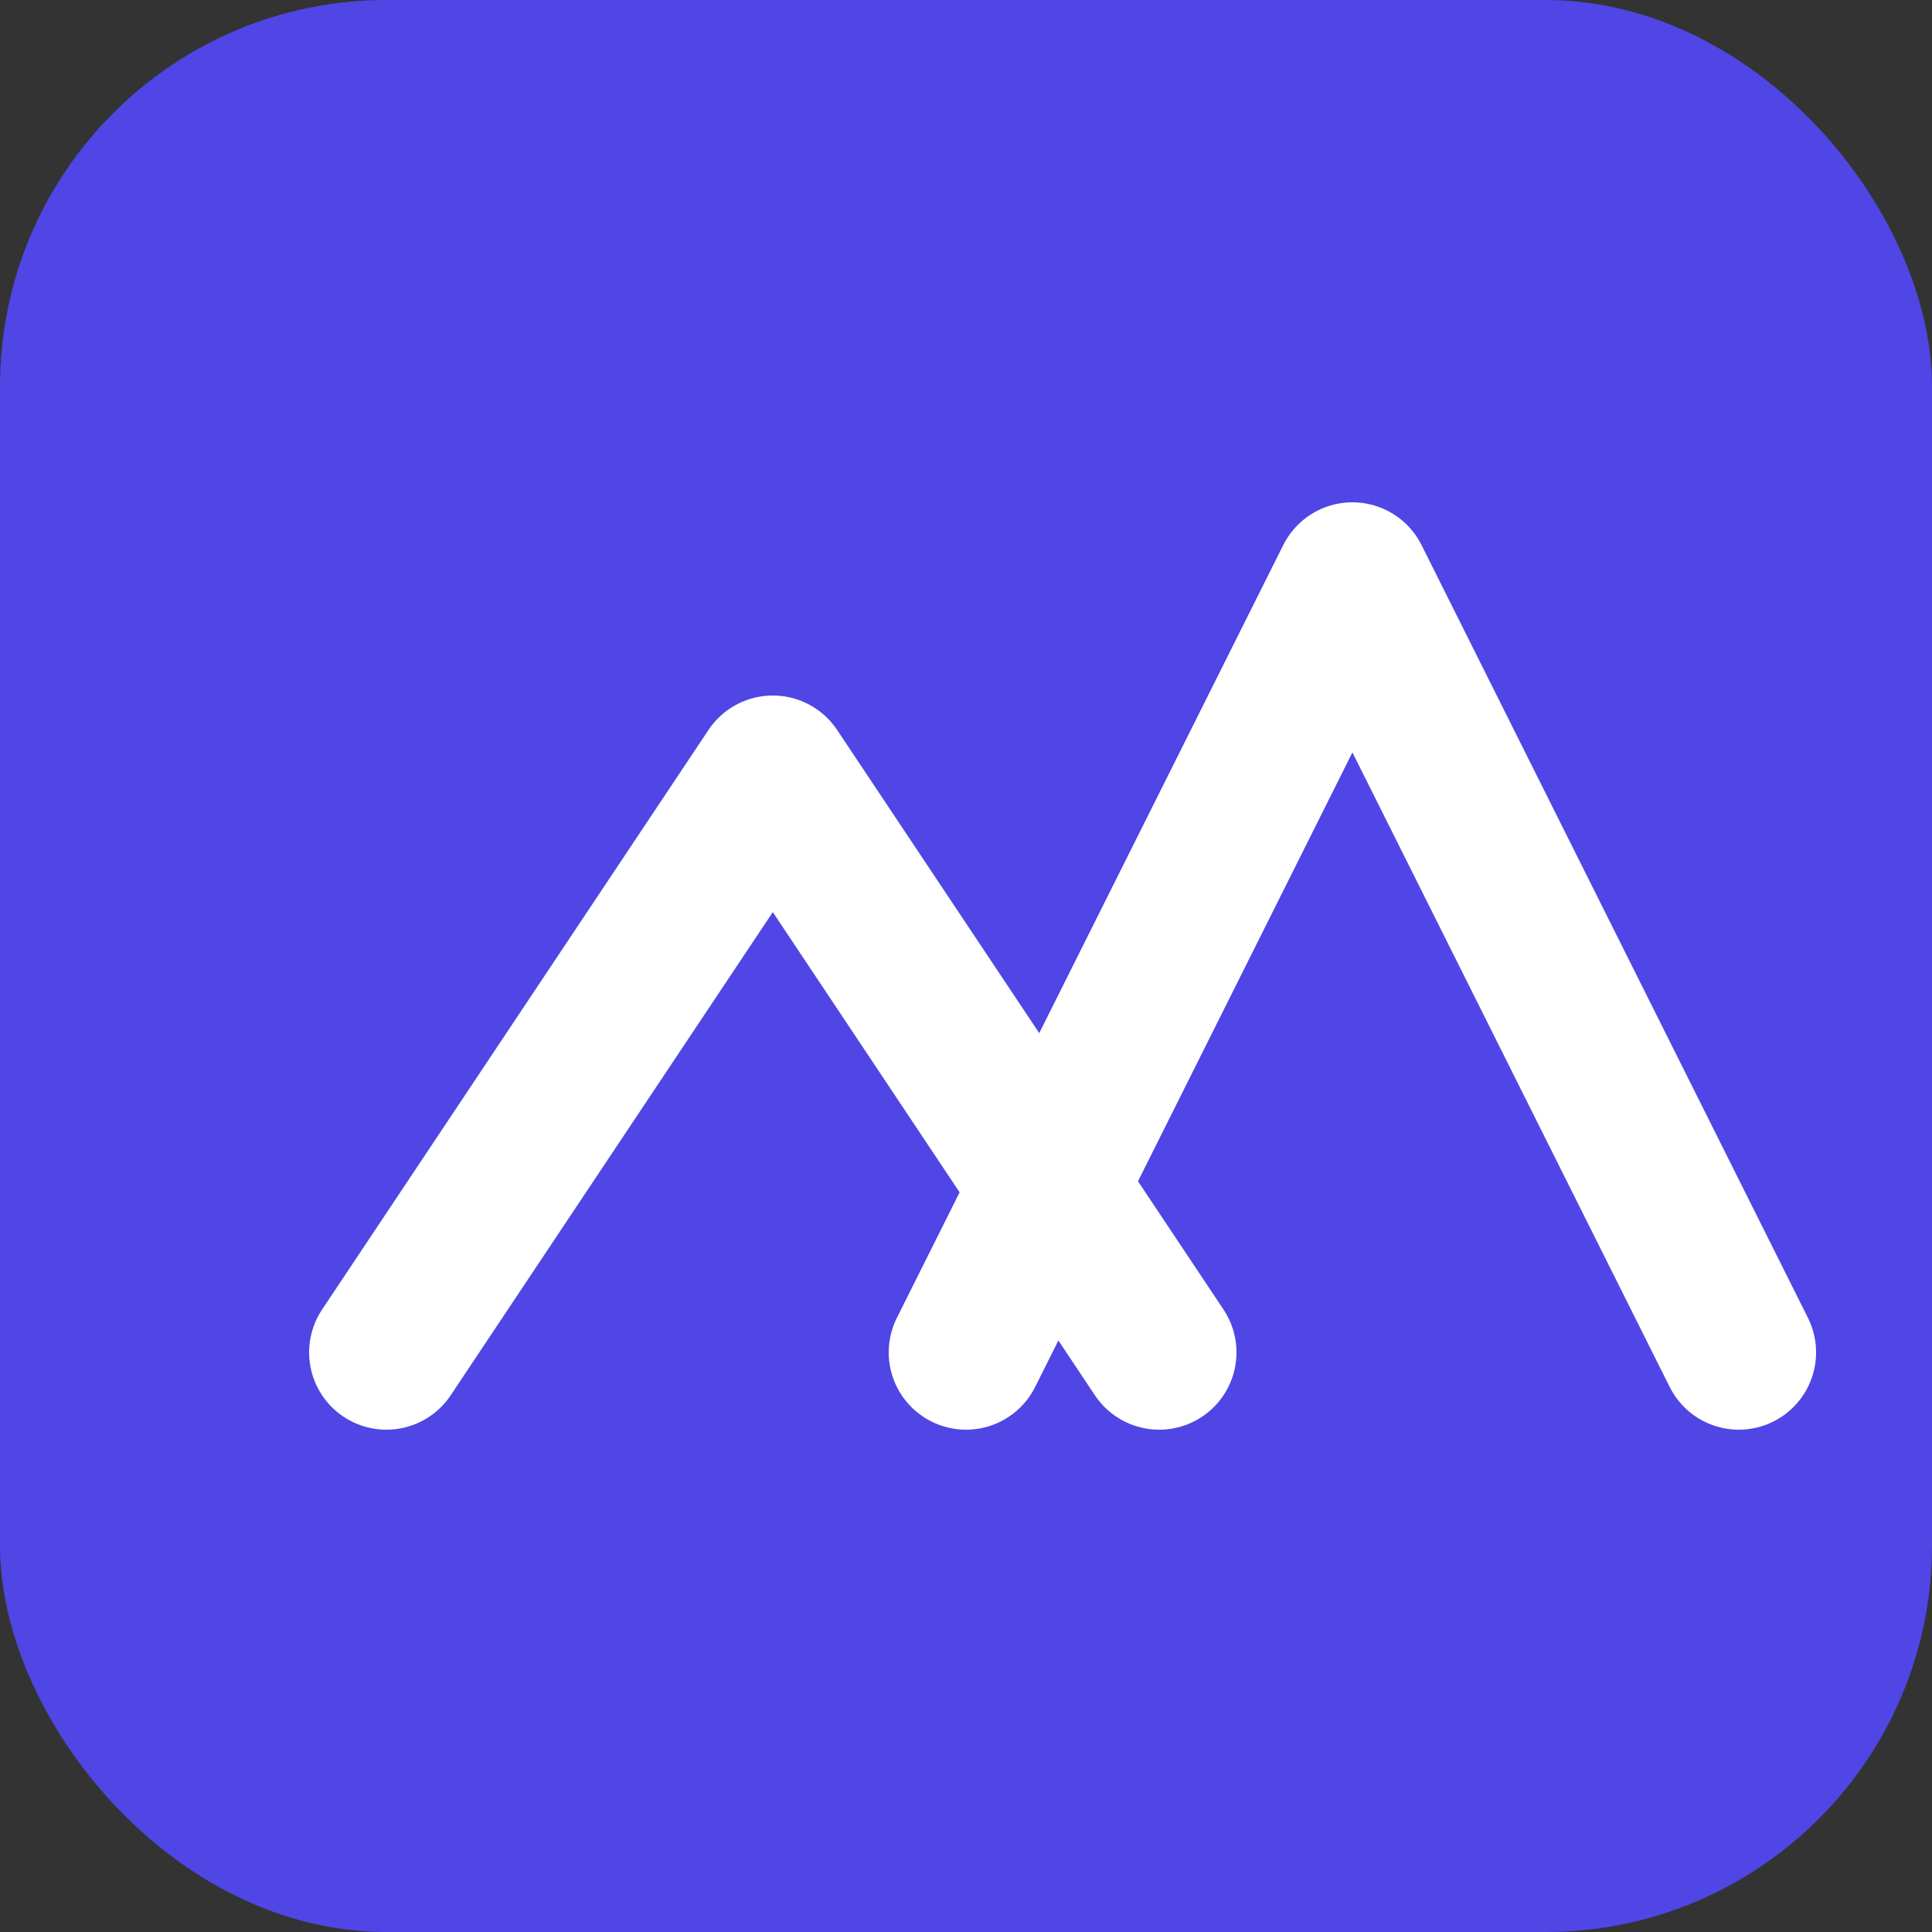
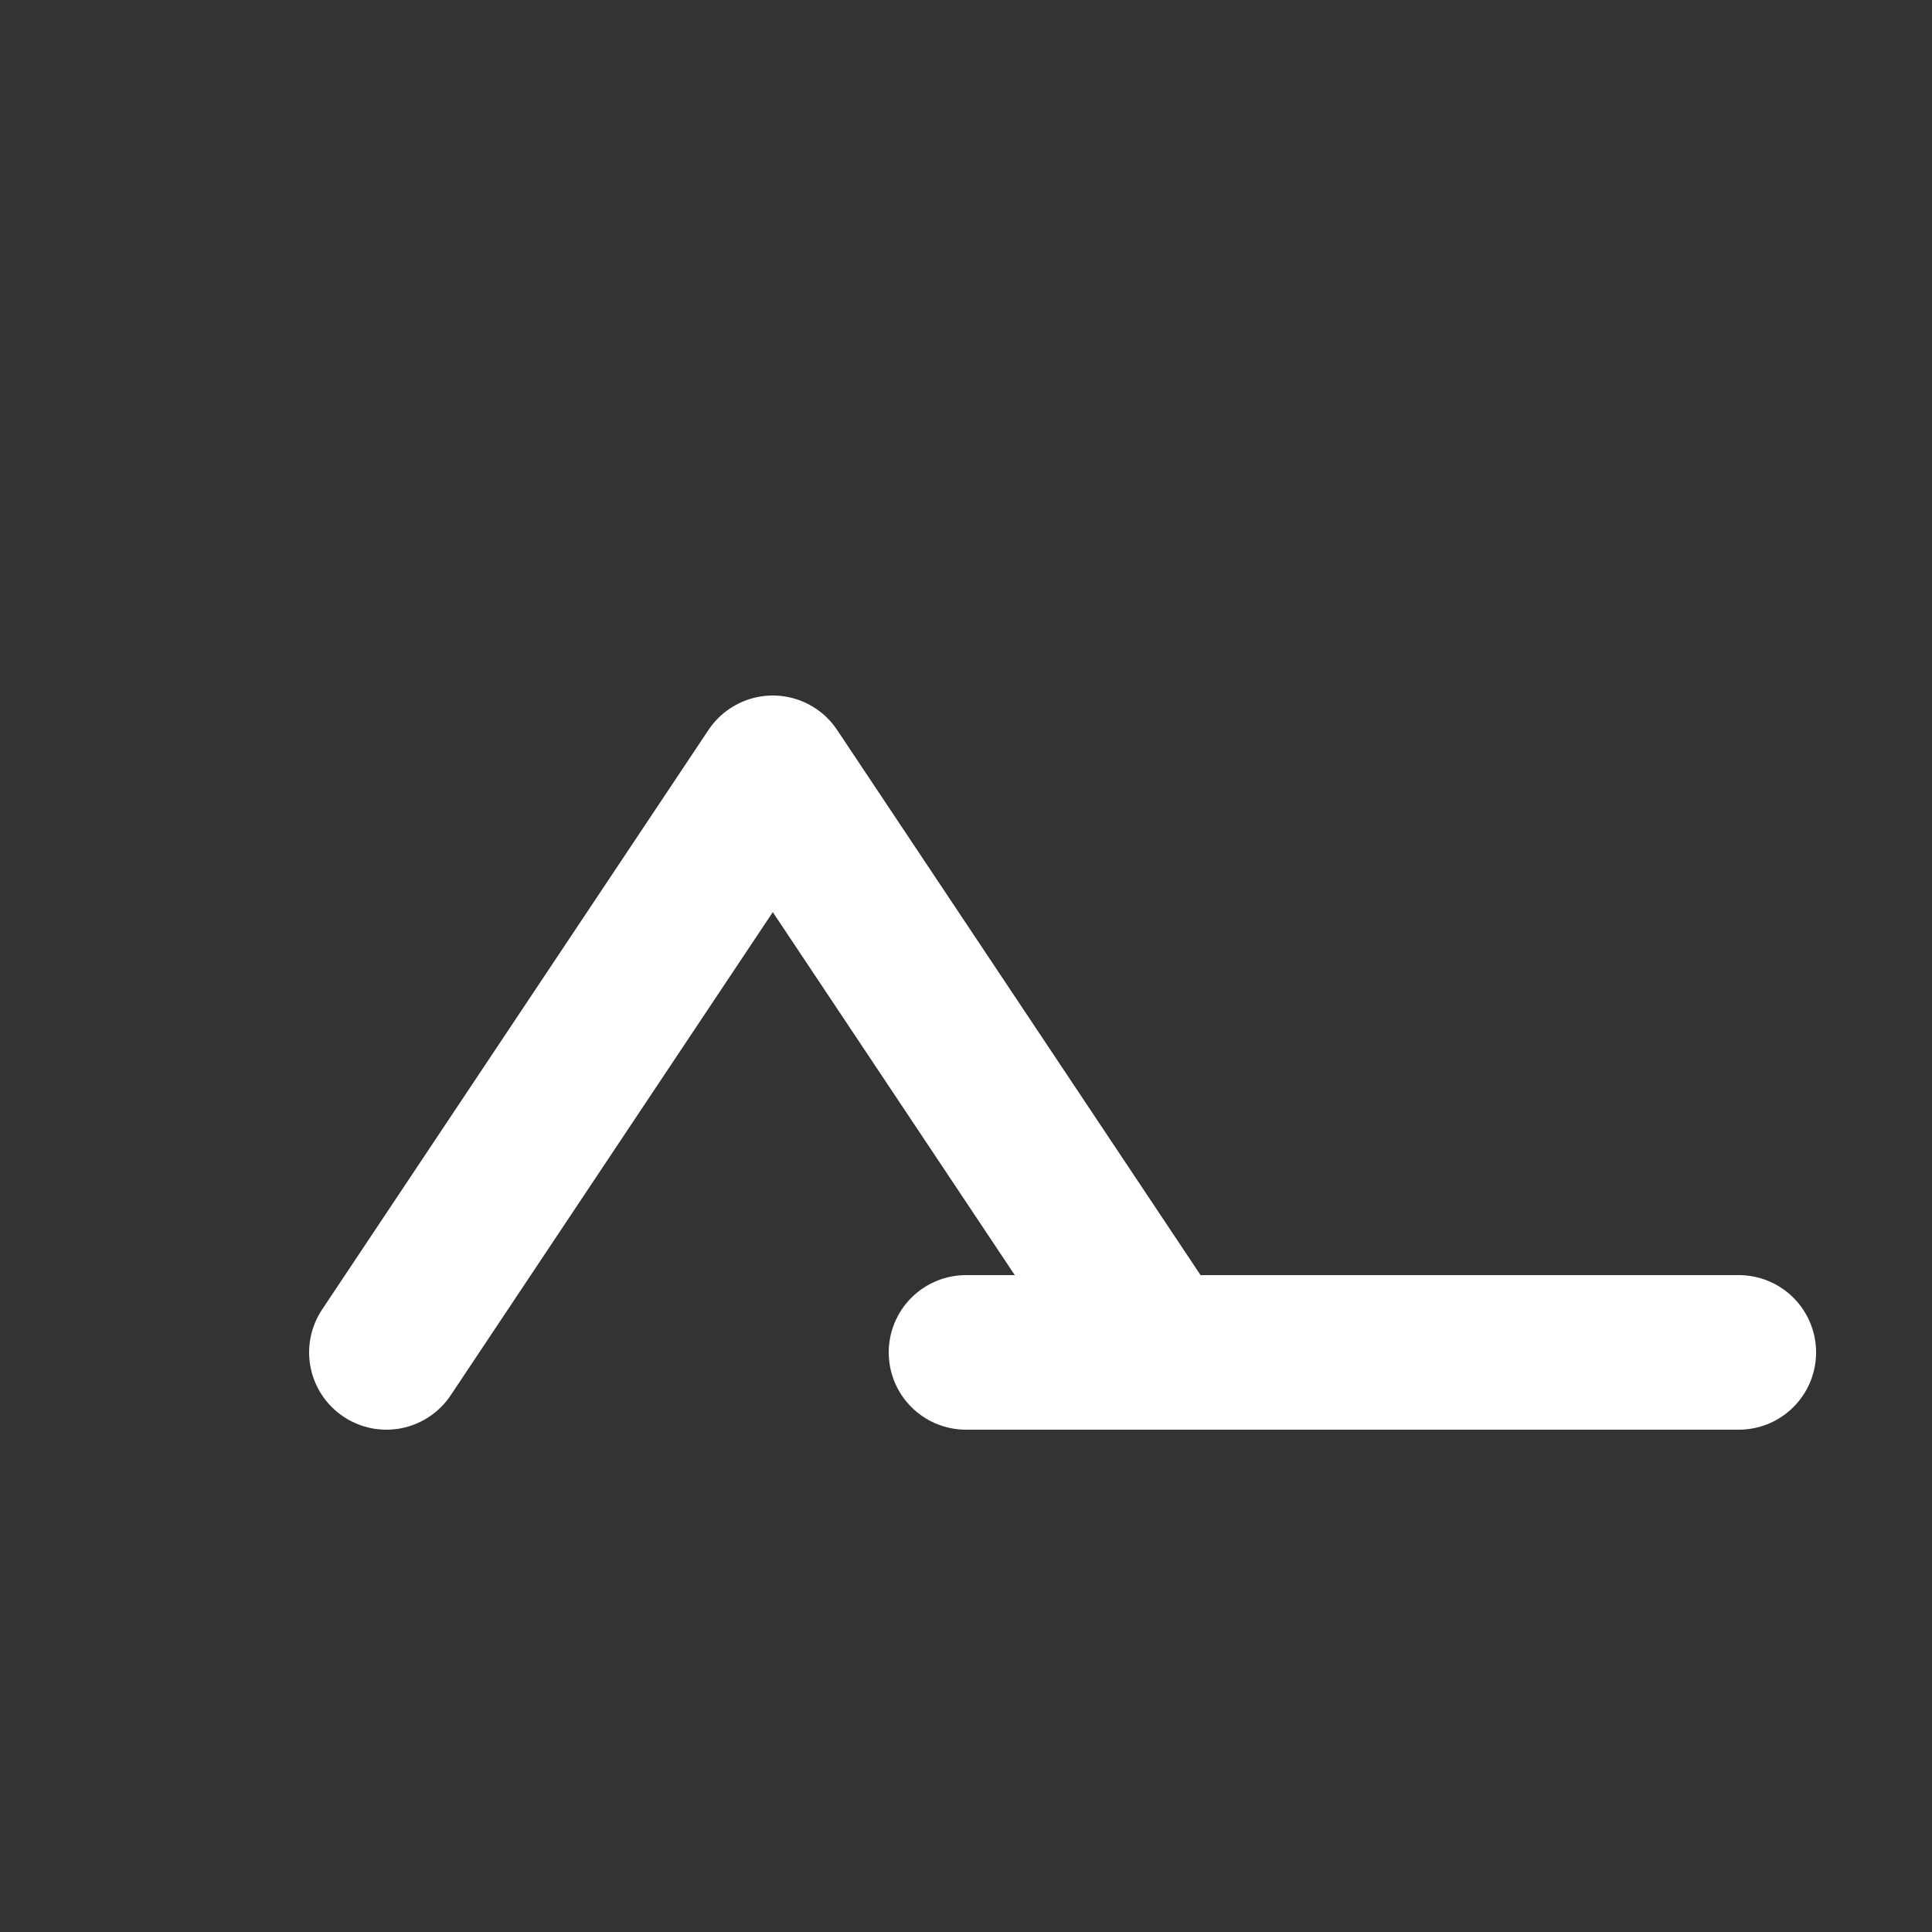
<svg xmlns="http://www.w3.org/2000/svg" viewBox="0 0 100 100" fill="none">
  <rect x="0" y="0" width="100" height="100" fill="#333333" stroke="none" />
-   <rect width="100" height="100" rx="20" fill="#4F46E5" />
-   <path d="M20 70 L40 40 L60 70 M50 70 L70 30 L90 70" stroke="white" stroke-width="8" stroke-linecap="round" stroke-linejoin="round" />
+   <path d="M20 70 L40 40 L60 70 M50 70 L90 70" stroke="white" stroke-width="8" stroke-linecap="round" stroke-linejoin="round" />
</svg>